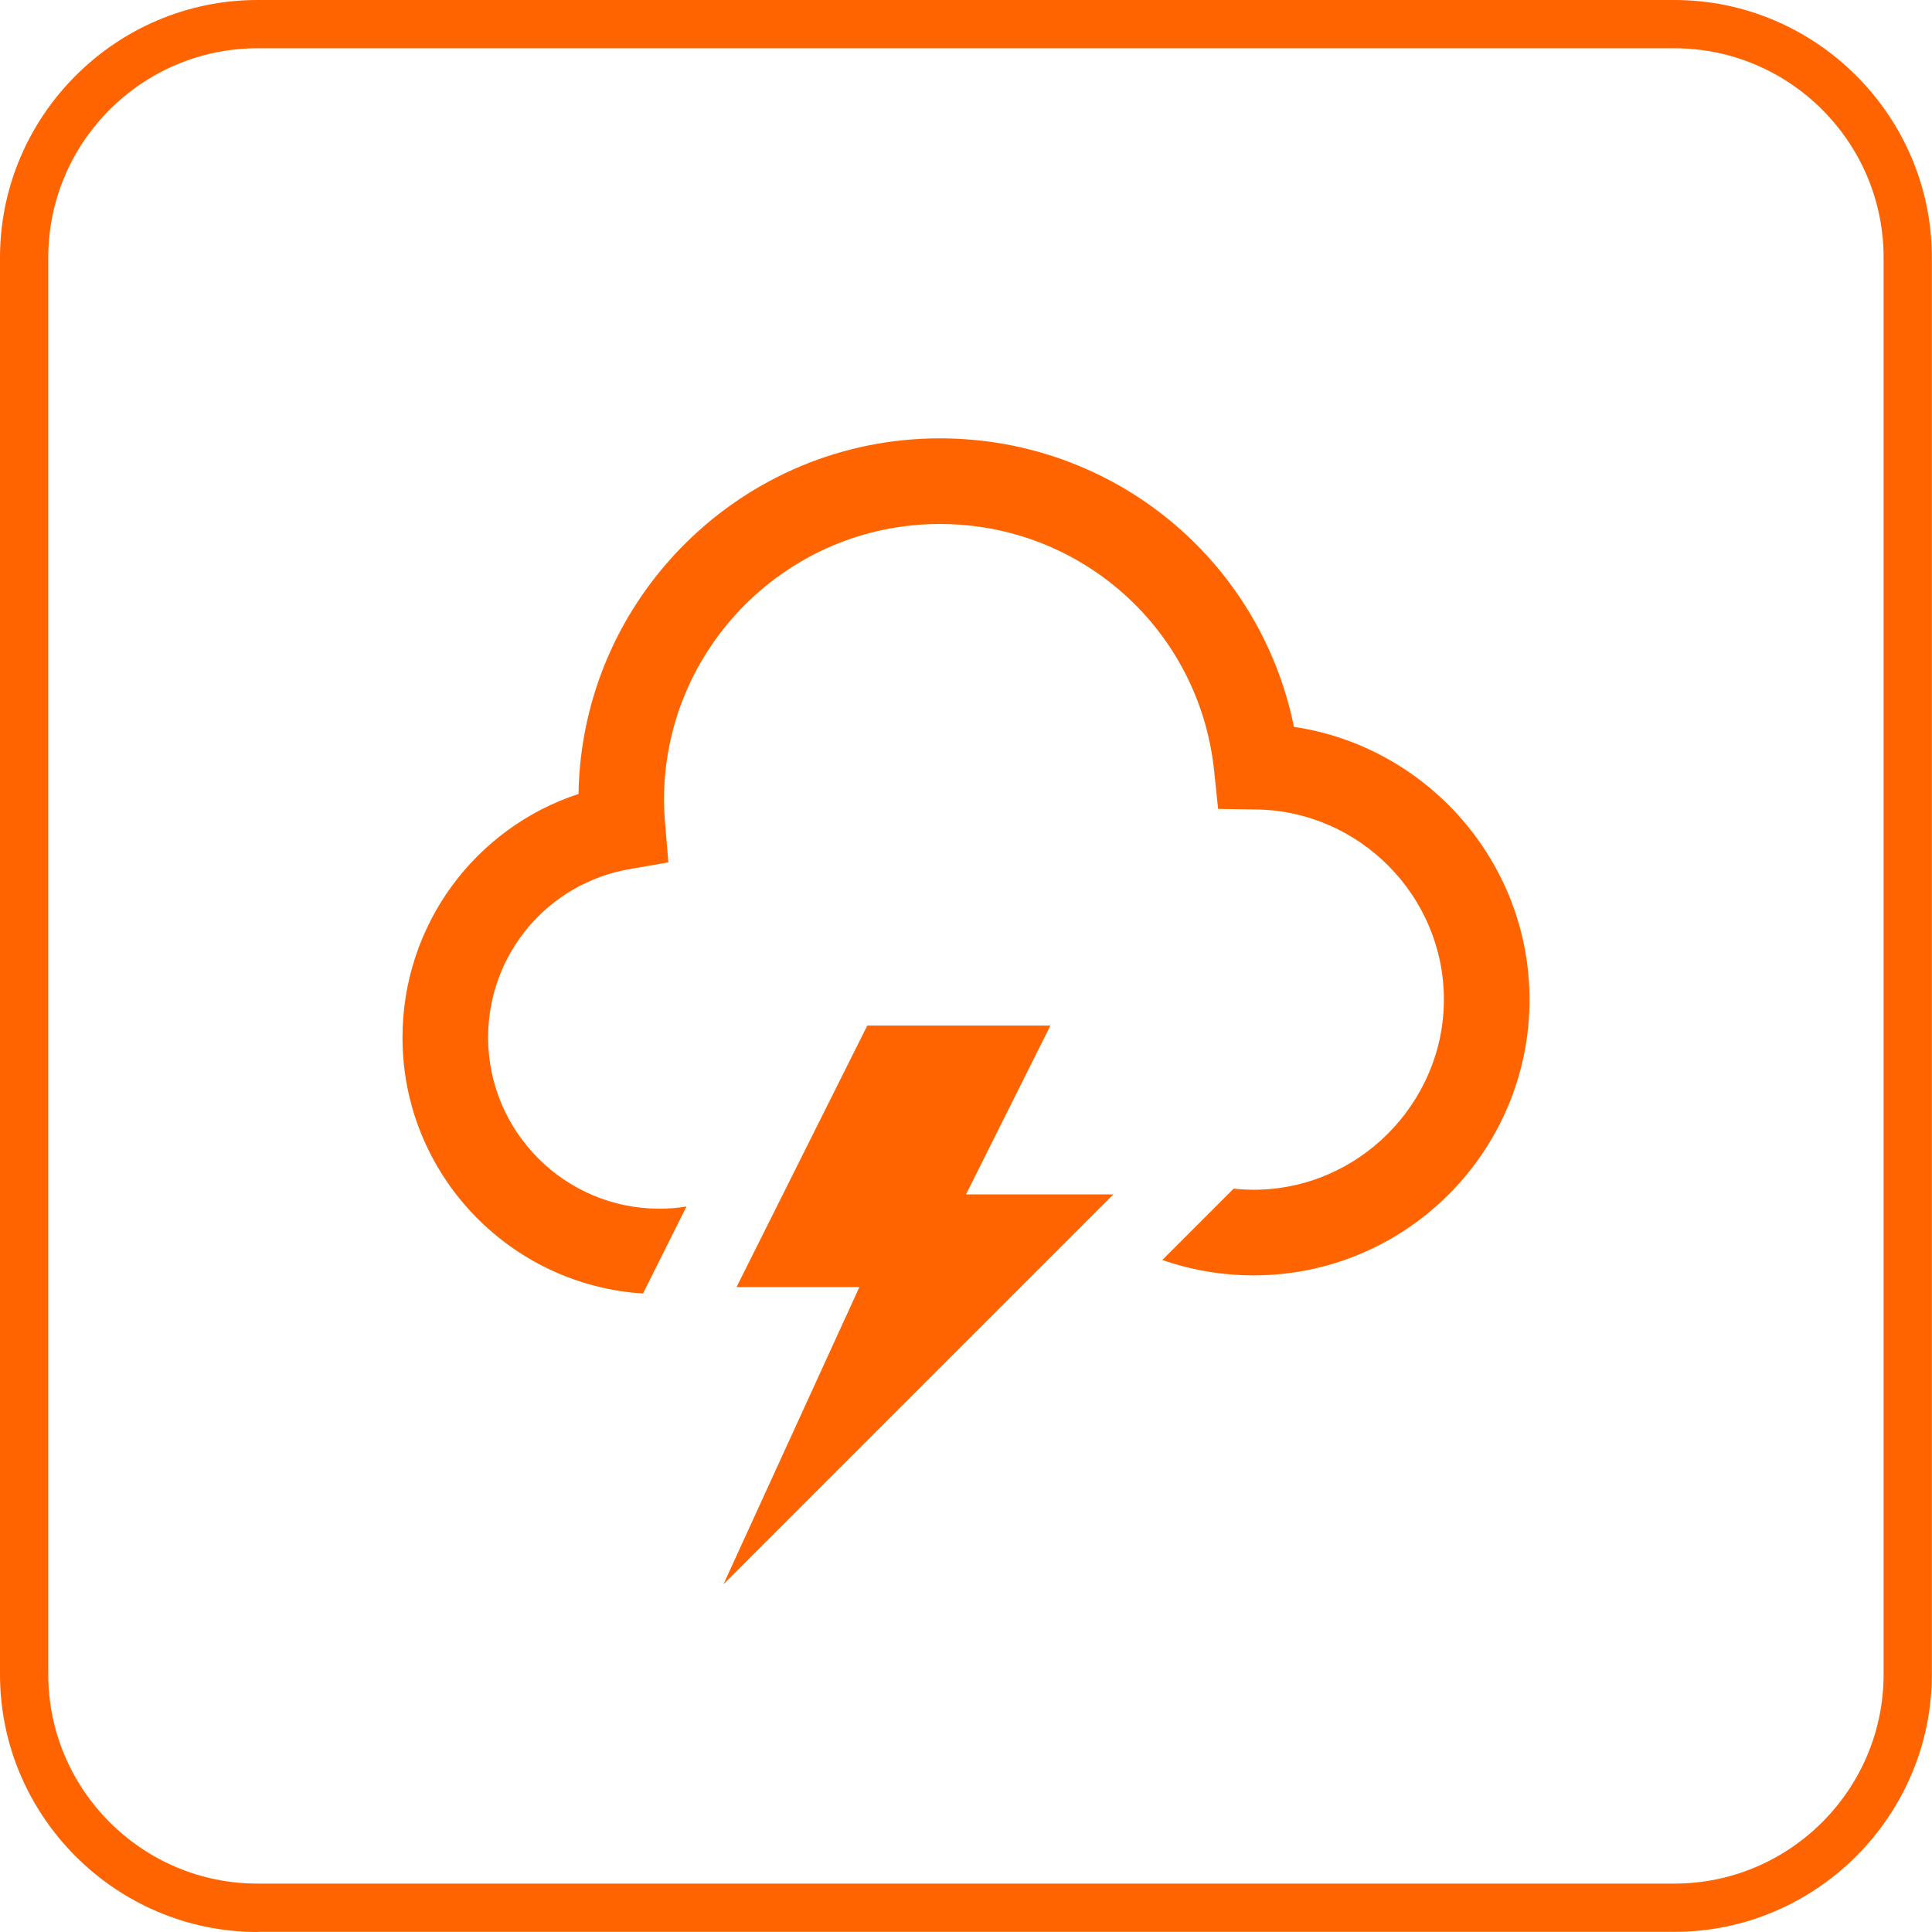
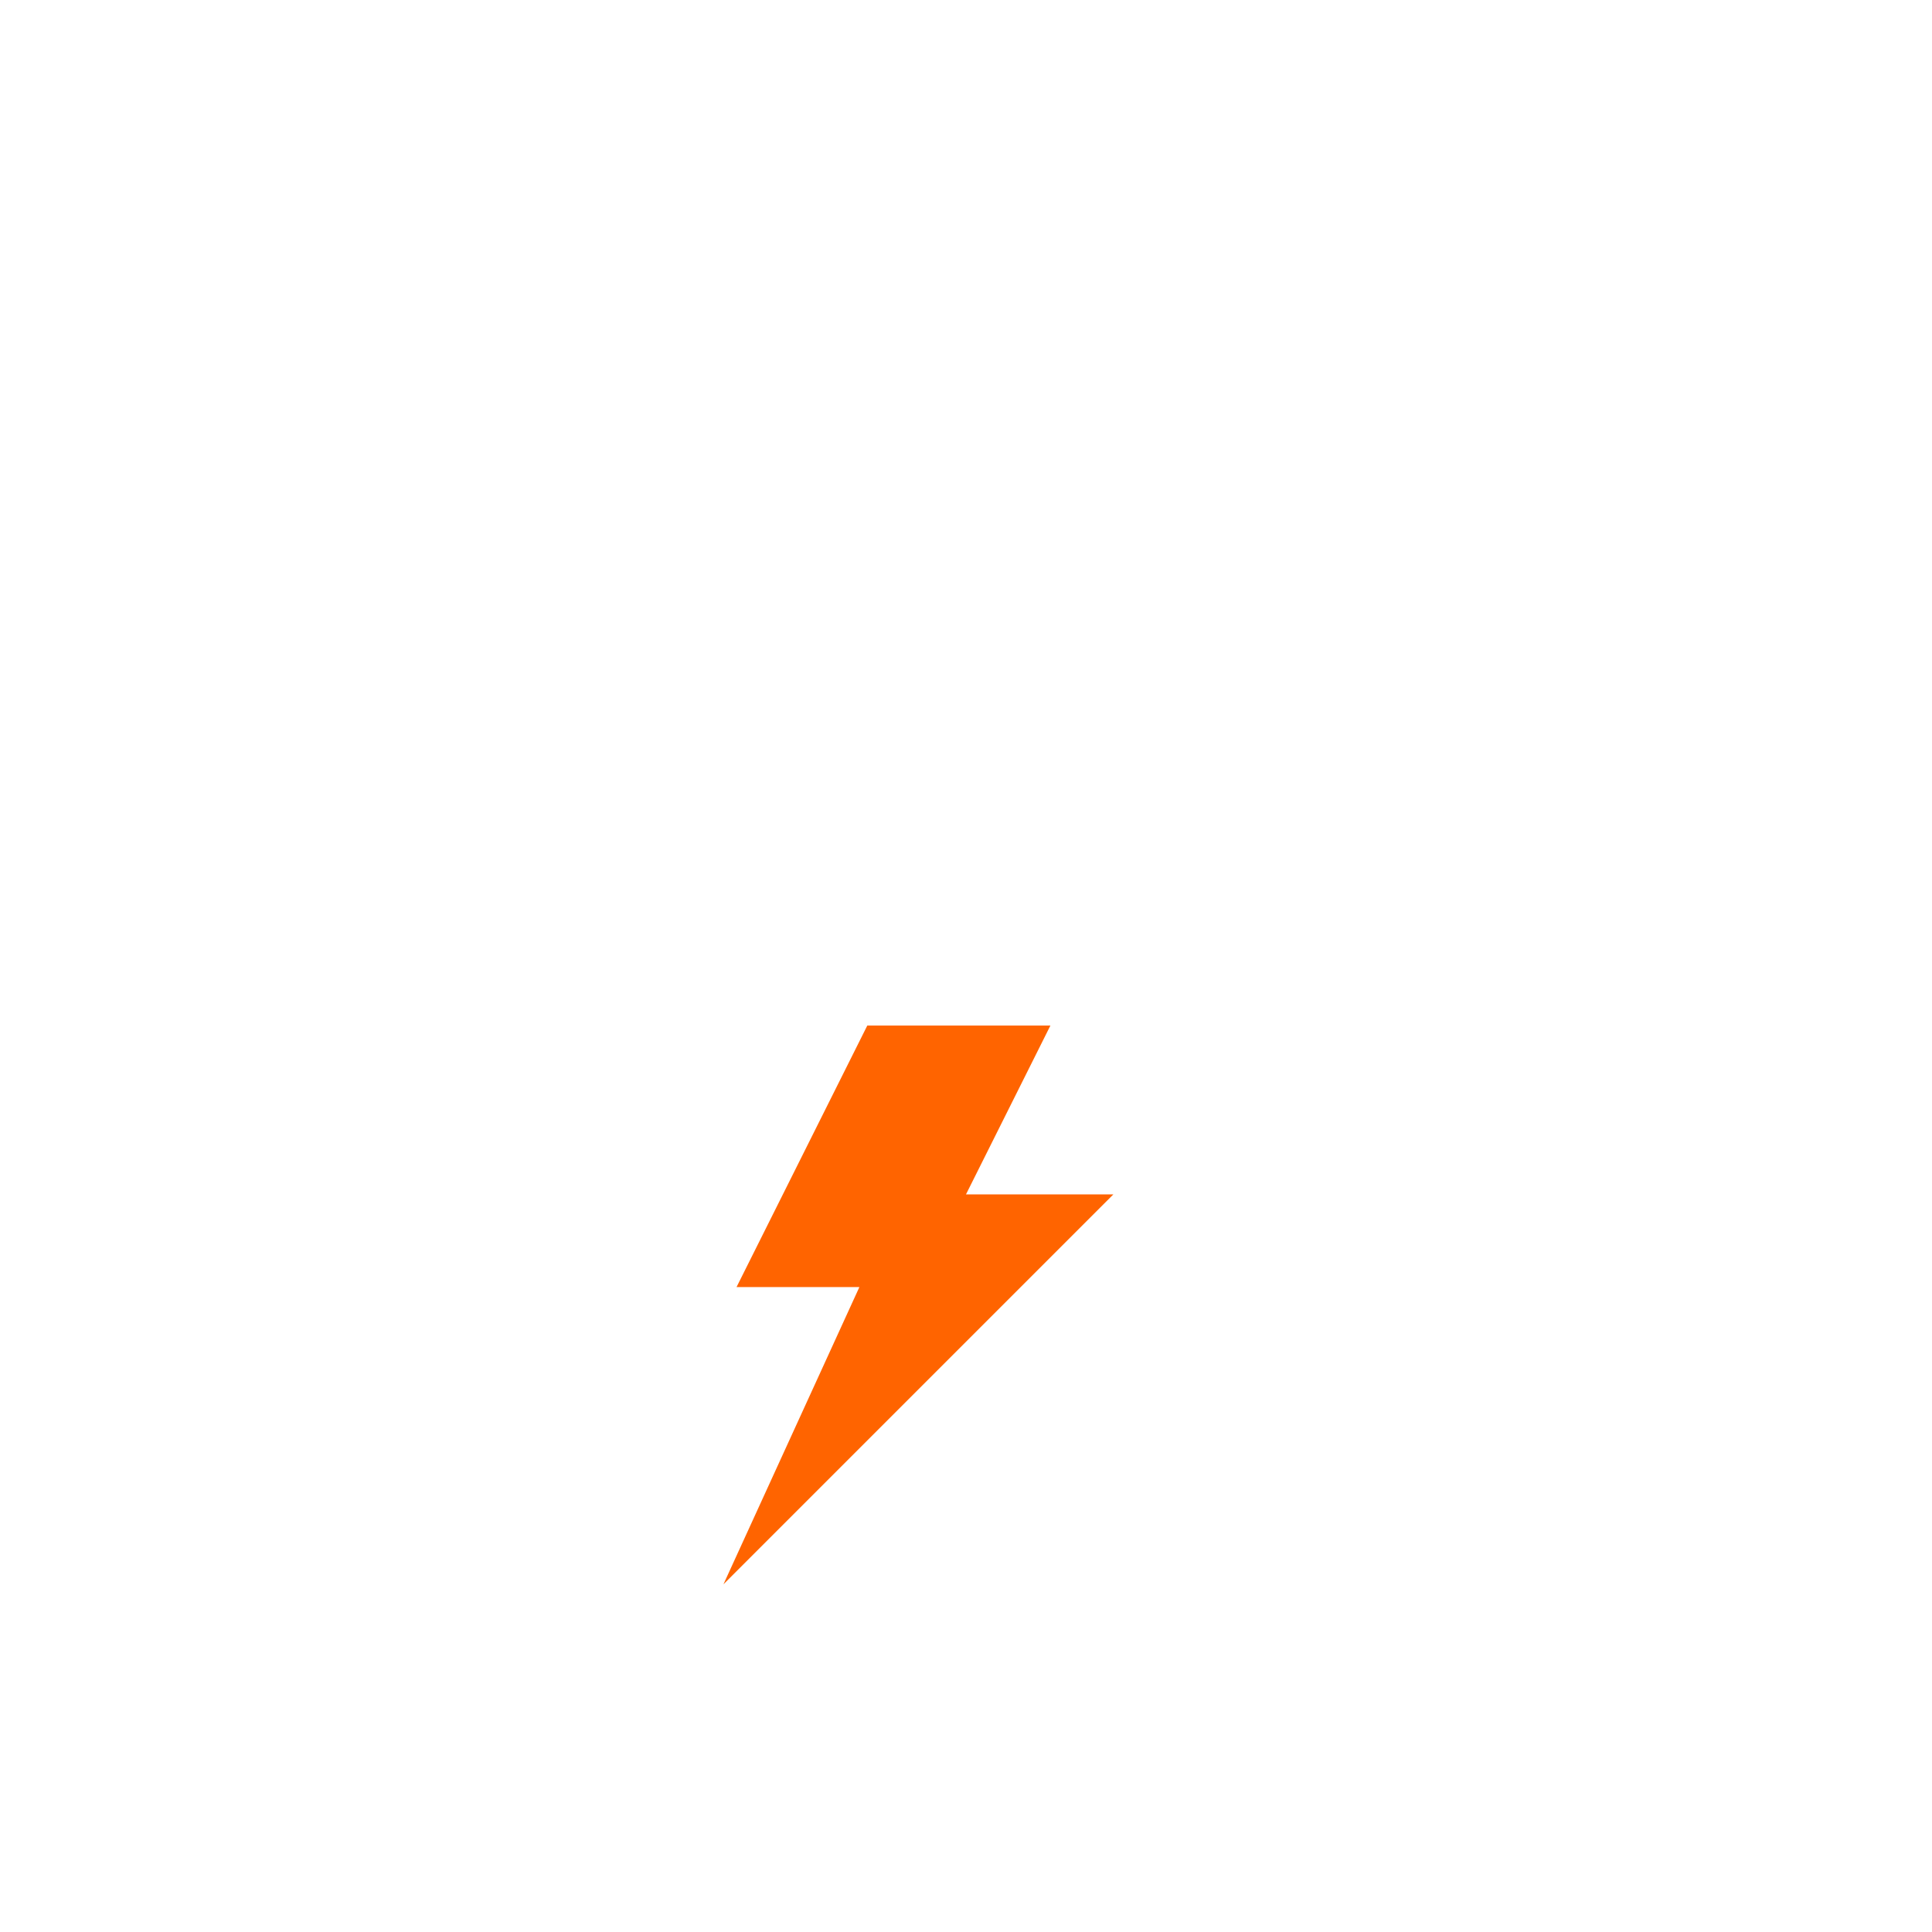
<svg xmlns="http://www.w3.org/2000/svg" id="Layer_2" data-name="Layer 2" viewBox="0 0 141.7 141.7">
  <defs>
    <style>
      .cls-1 {
        fill: #ff6400;
      }
    </style>
  </defs>
  <g id="Layer_1-2" data-name="Layer 1">
    <g>
-       <path class="cls-1" d="M18.89,141.7c-10.39,0-18.89-8.5-18.89-18.89V18.89C0,8.5,8.5,0,18.89,0h103.91c10.39,0,18.89,8.5,18.89,18.89v103.91c0,10.39-8.5,18.89-18.89,18.89H18.89ZM18.89,3.54c-8.46,0-15.35,6.89-15.35,15.35v103.91c0,8.46,6.89,15.35,15.35,15.35h103.91c8.46,0,15.35-6.89,15.35-15.35V18.89c0-8.46-6.89-15.35-15.35-15.35H18.89Z" />
      <g>
-         <path class="cls-1" d="M94.9,53.3c-2.49-12.23-13.22-21.15-25.97-21.15-14.47,0-26.27,11.66-26.5,26.08-7.62,2.51-12.91,9.63-12.91,17.87,0,9.98,7.81,18.15,17.64,18.77l3.19-6.38c-.65.11-1.32.16-1.99.16-6.92,0-12.56-5.63-12.56-12.56,0-6.11,4.37-11.31,10.39-12.35l2.83-.49-.24-2.86c-.05-.64-.08-1.21-.08-1.73,0-11.15,9.07-20.23,20.23-20.23,10.4,0,19.05,7.79,20.12,18.12l.29,2.78,2.79.04c7.59.1,13.77,6.35,13.77,13.94s-6.26,13.95-13.95,13.95c-.5,0-.98-.03-1.47-.08l-5.23,5.23c2.11.74,4.36,1.13,6.7,1.13,11.15,0,20.23-9.07,20.23-20.23,0-10.1-7.54-18.56-17.28-20Z" />
        <polygon class="cls-1" points="81.66 87.6 70.85 87.6 77.04 75.22 63.61 75.22 54.02 94.4 63.03 94.4 53.06 116.2 81.66 87.6" />
      </g>
    </g>
  </g>
</svg>